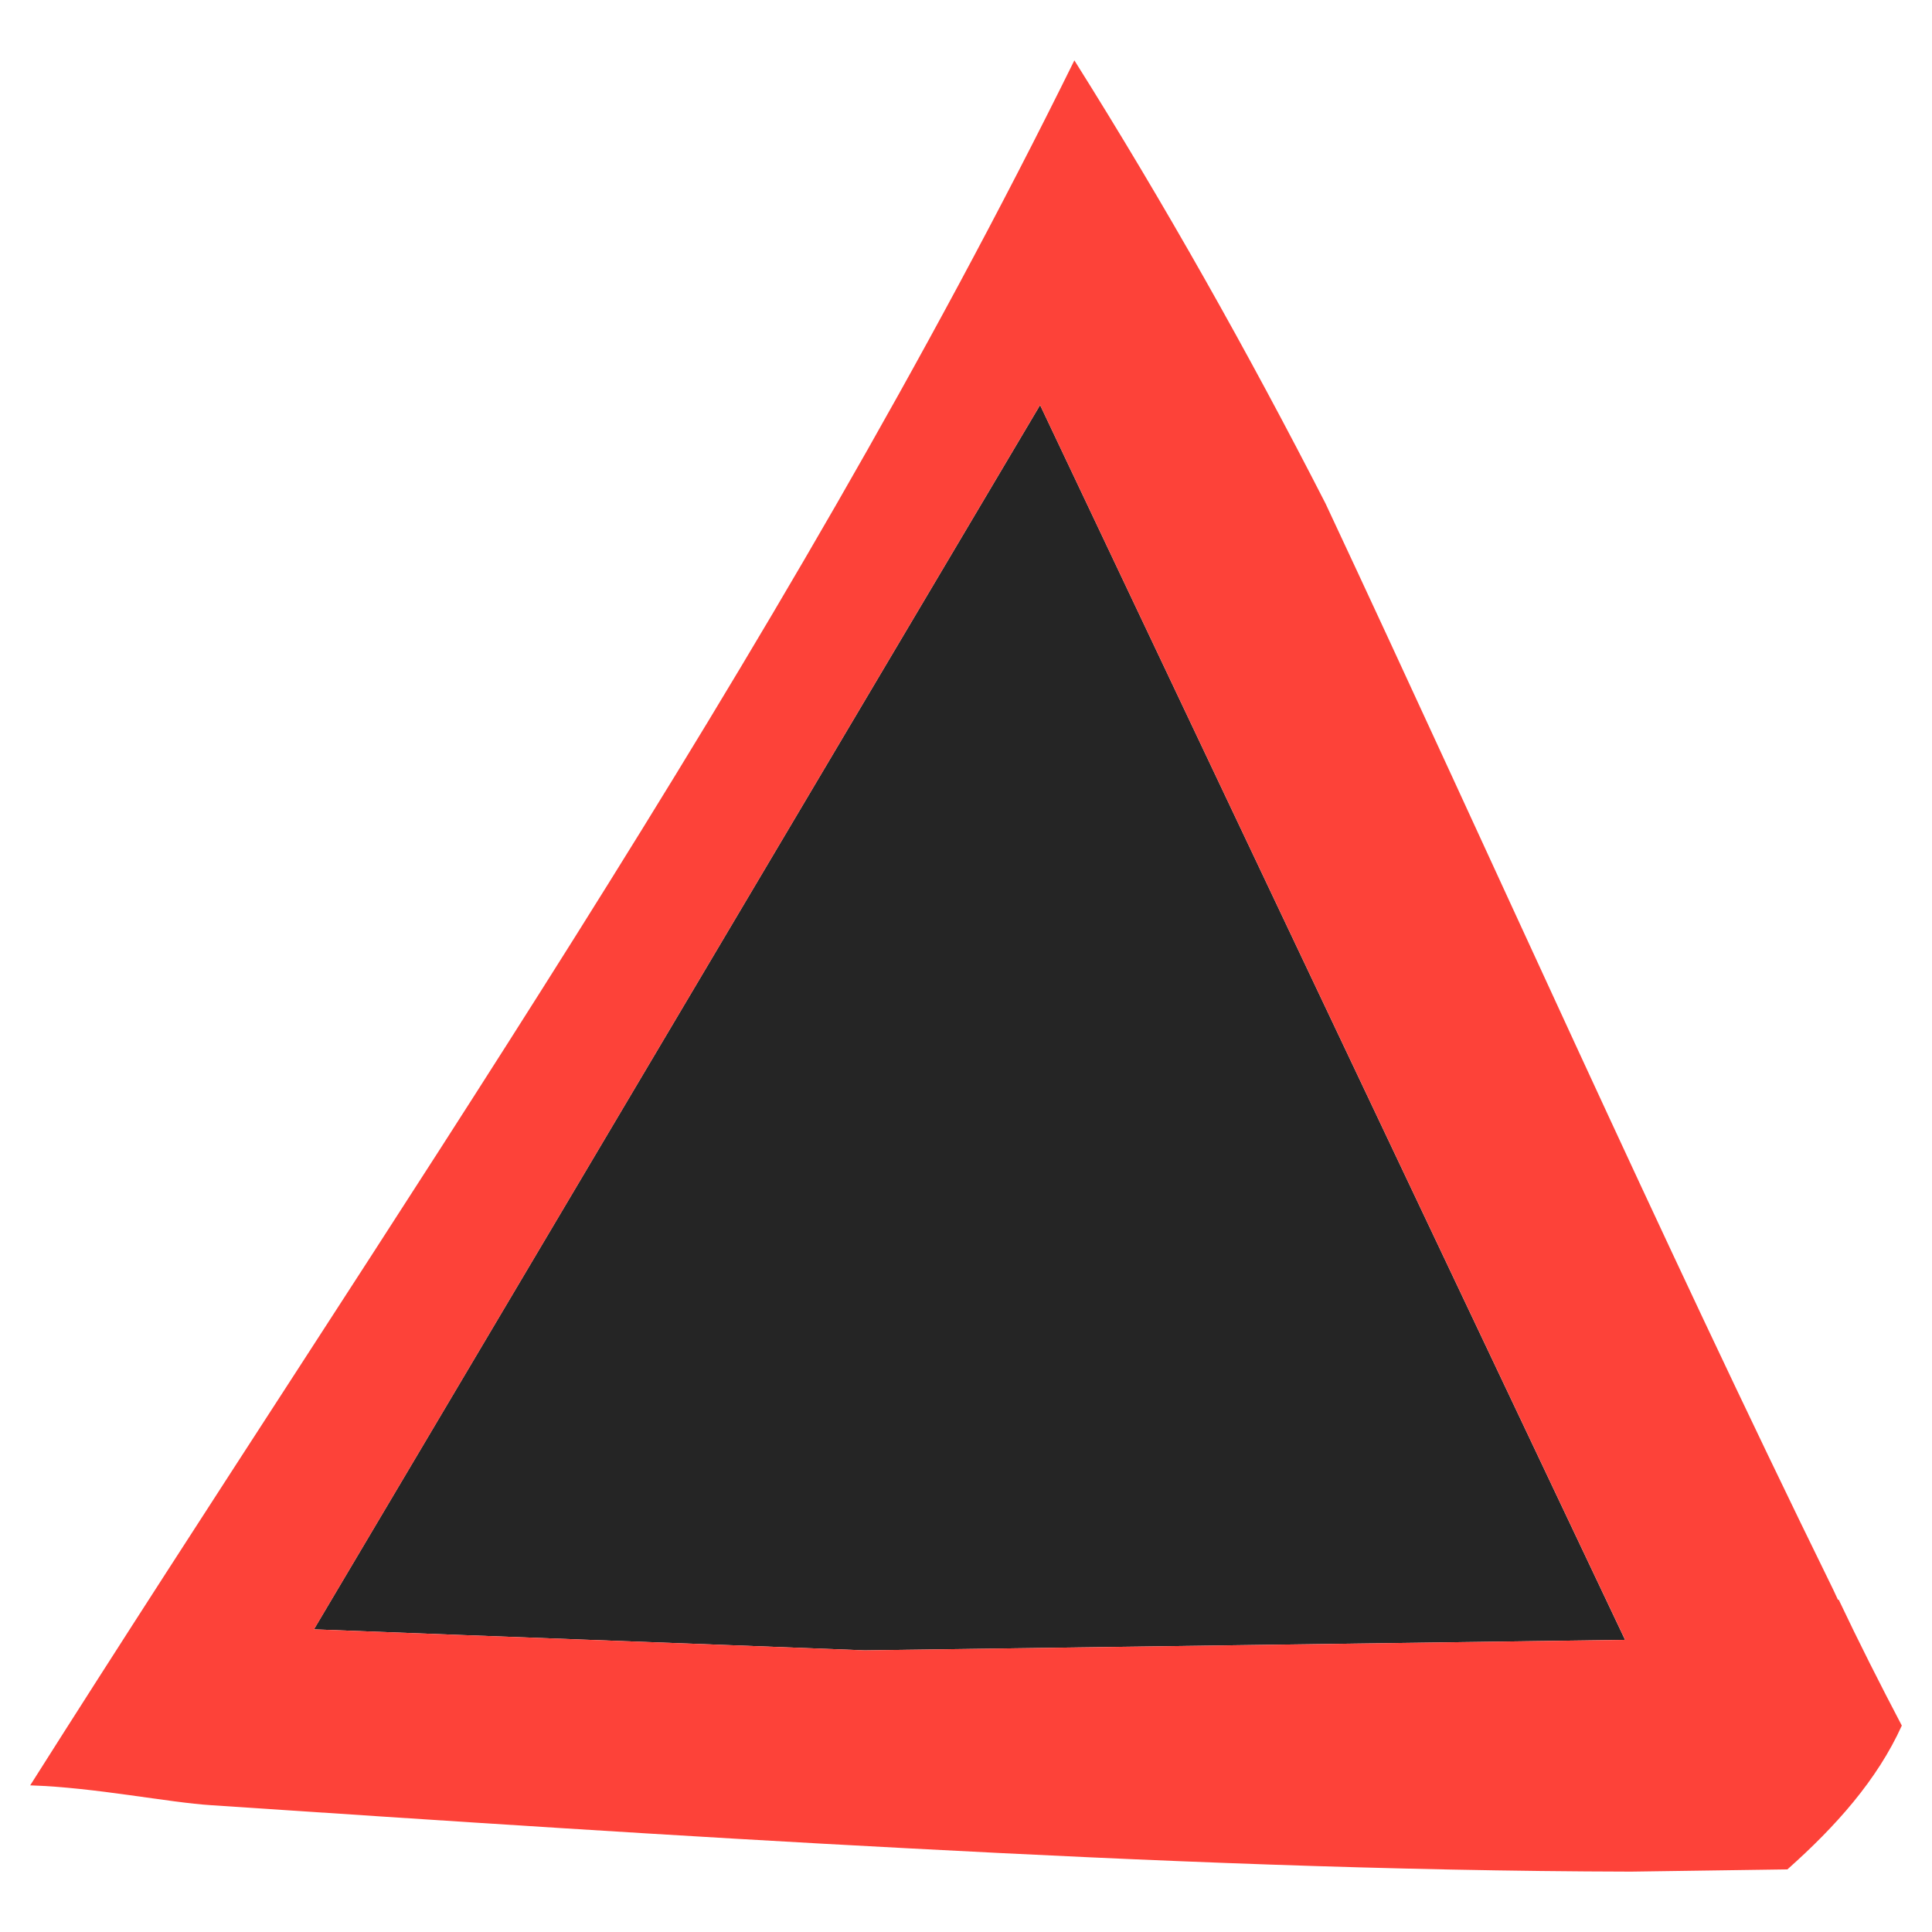
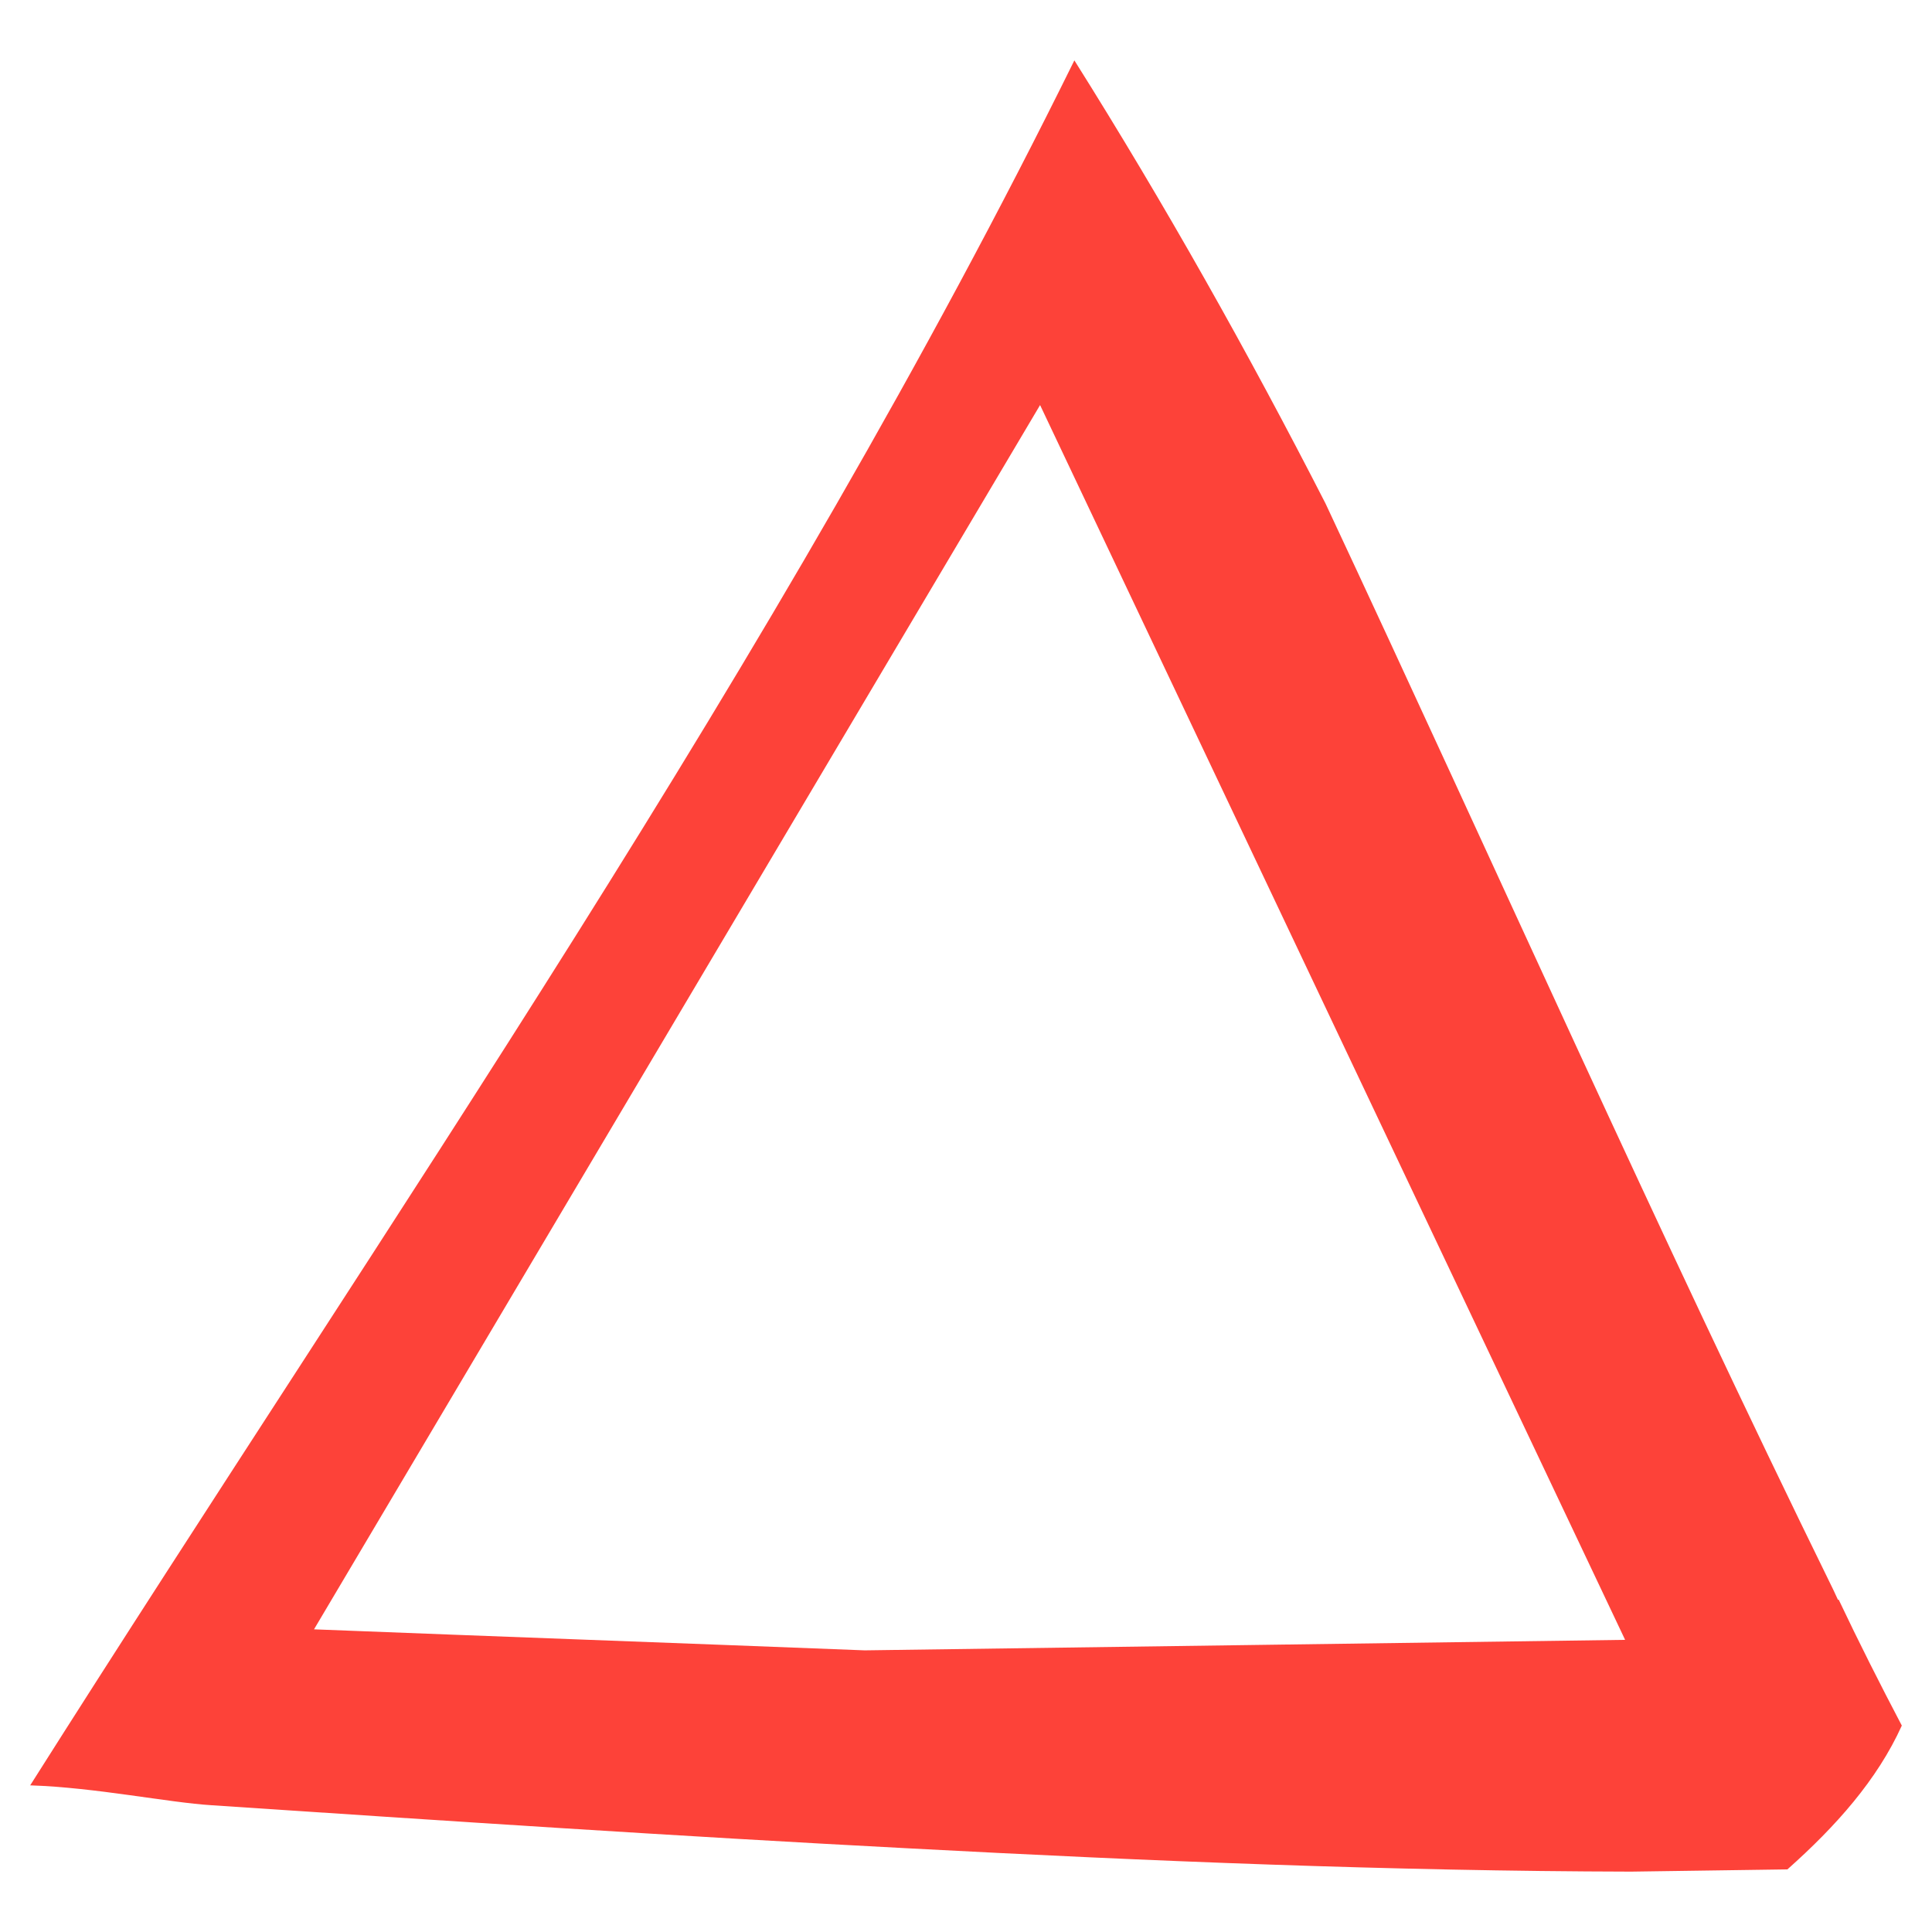
<svg xmlns="http://www.w3.org/2000/svg" width="32" height="32" viewBox="0 0 32 32" fill="none">
-   <path d="M5.2 26.987C8.241 27.106 11.281 27.216 14.322 27.335L26.916 27.161C23.686 20.344 20.457 13.526 17.227 6.709L5.2 26.987Z" fill="#252525" />
-   <path d="M30.444 26.501C30.417 26.446 30.39 26.382 30.363 26.327C27.449 20.389 24.761 14.332 21.955 8.34C20.674 5.838 19.293 3.382 17.795 1C12.86 11.006 6.455 20.16 0.5 29.571C1.592 29.607 2.774 29.855 3.513 29.901C7.357 30.157 11.209 30.414 15.062 30.615C19.041 30.826 23.028 30.991 27.016 31L29.605 30.963C30.408 30.249 31.094 29.479 31.5 28.581C31.139 27.894 30.787 27.197 30.453 26.492L30.444 26.501ZM14.322 27.335C11.281 27.216 8.241 27.106 5.201 26.987L17.227 6.709C20.457 13.526 23.687 20.343 26.917 27.161L14.322 27.335Z" fill="#FD4239" />
+   <path d="M30.444 26.501C30.417 26.446 30.39 26.382 30.363 26.327C27.449 20.389 24.761 14.332 21.955 8.34C20.674 5.838 19.293 3.382 17.795 1C12.86 11.006 6.455 20.16 0.5 29.571C1.592 29.607 2.774 29.855 3.513 29.901C7.357 30.157 11.209 30.414 15.062 30.615C19.041 30.826 23.028 30.991 27.016 31L29.605 30.963C30.408 30.249 31.094 29.479 31.5 28.581C31.139 27.894 30.787 27.197 30.453 26.492L30.444 26.501ZM14.322 27.335C11.281 27.216 8.241 27.106 5.201 26.987L17.227 6.709C20.457 13.526 23.687 20.343 26.917 27.161Z" fill="#FD4239" />
</svg>